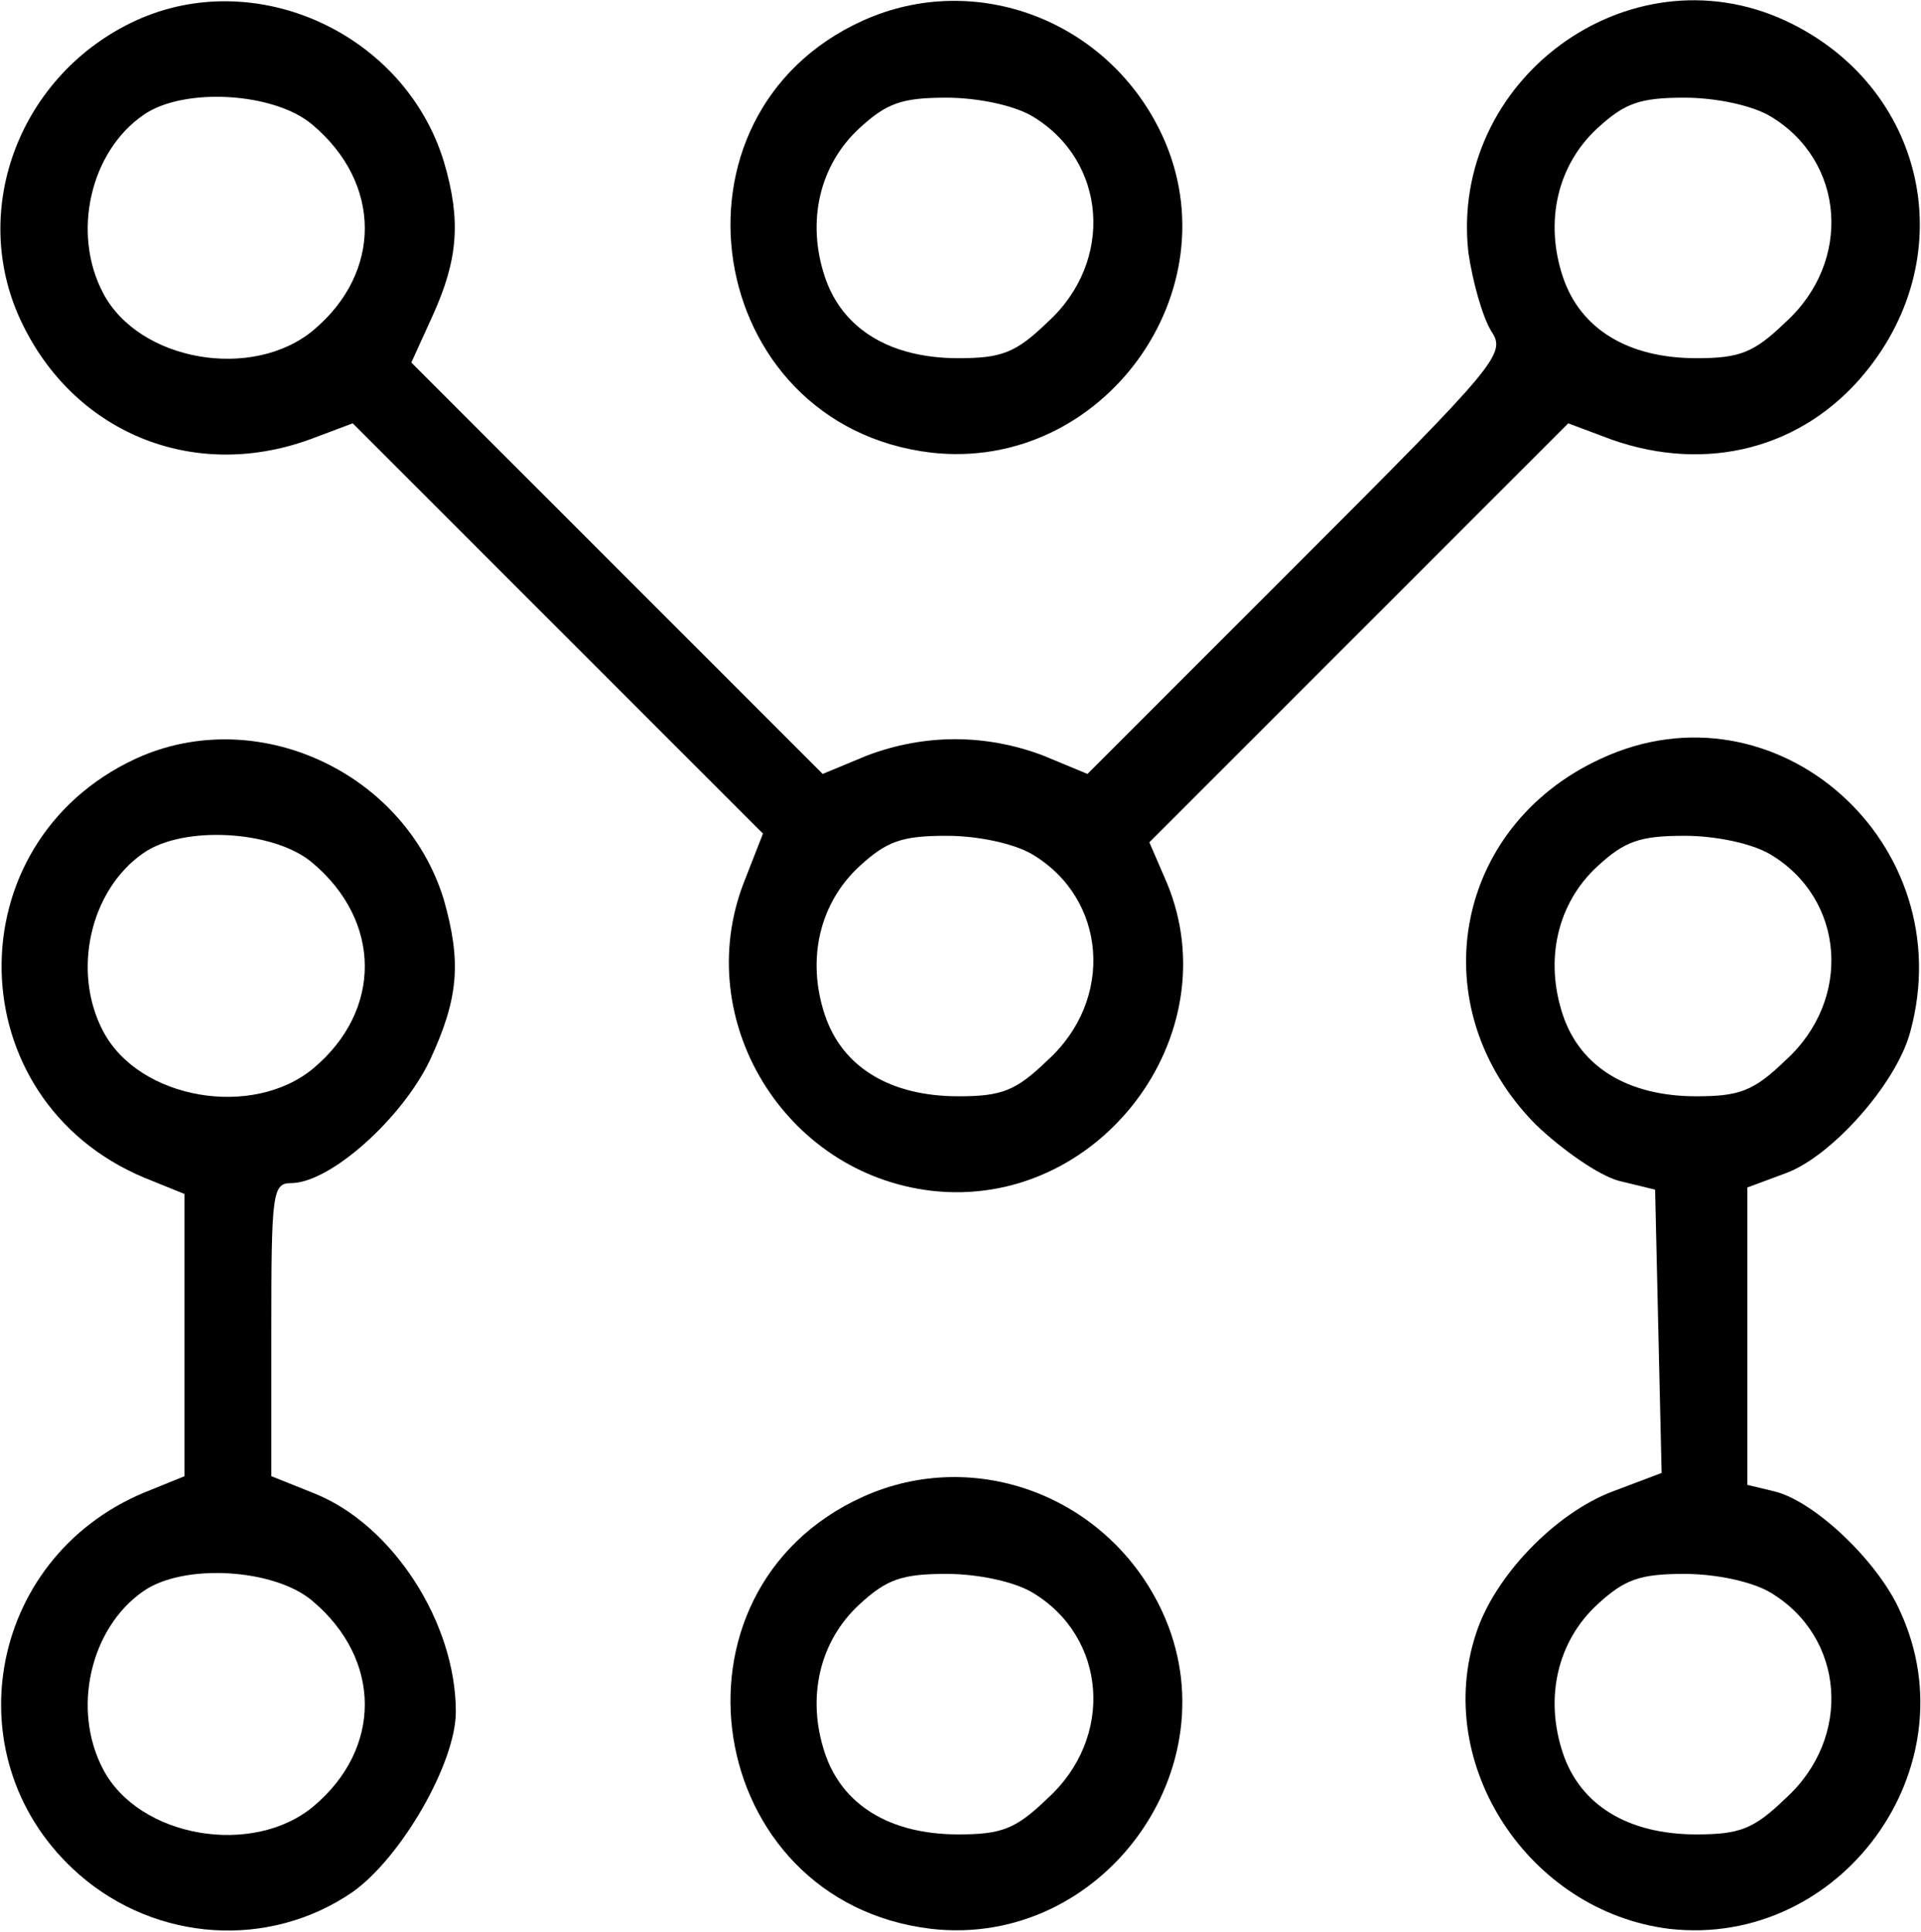
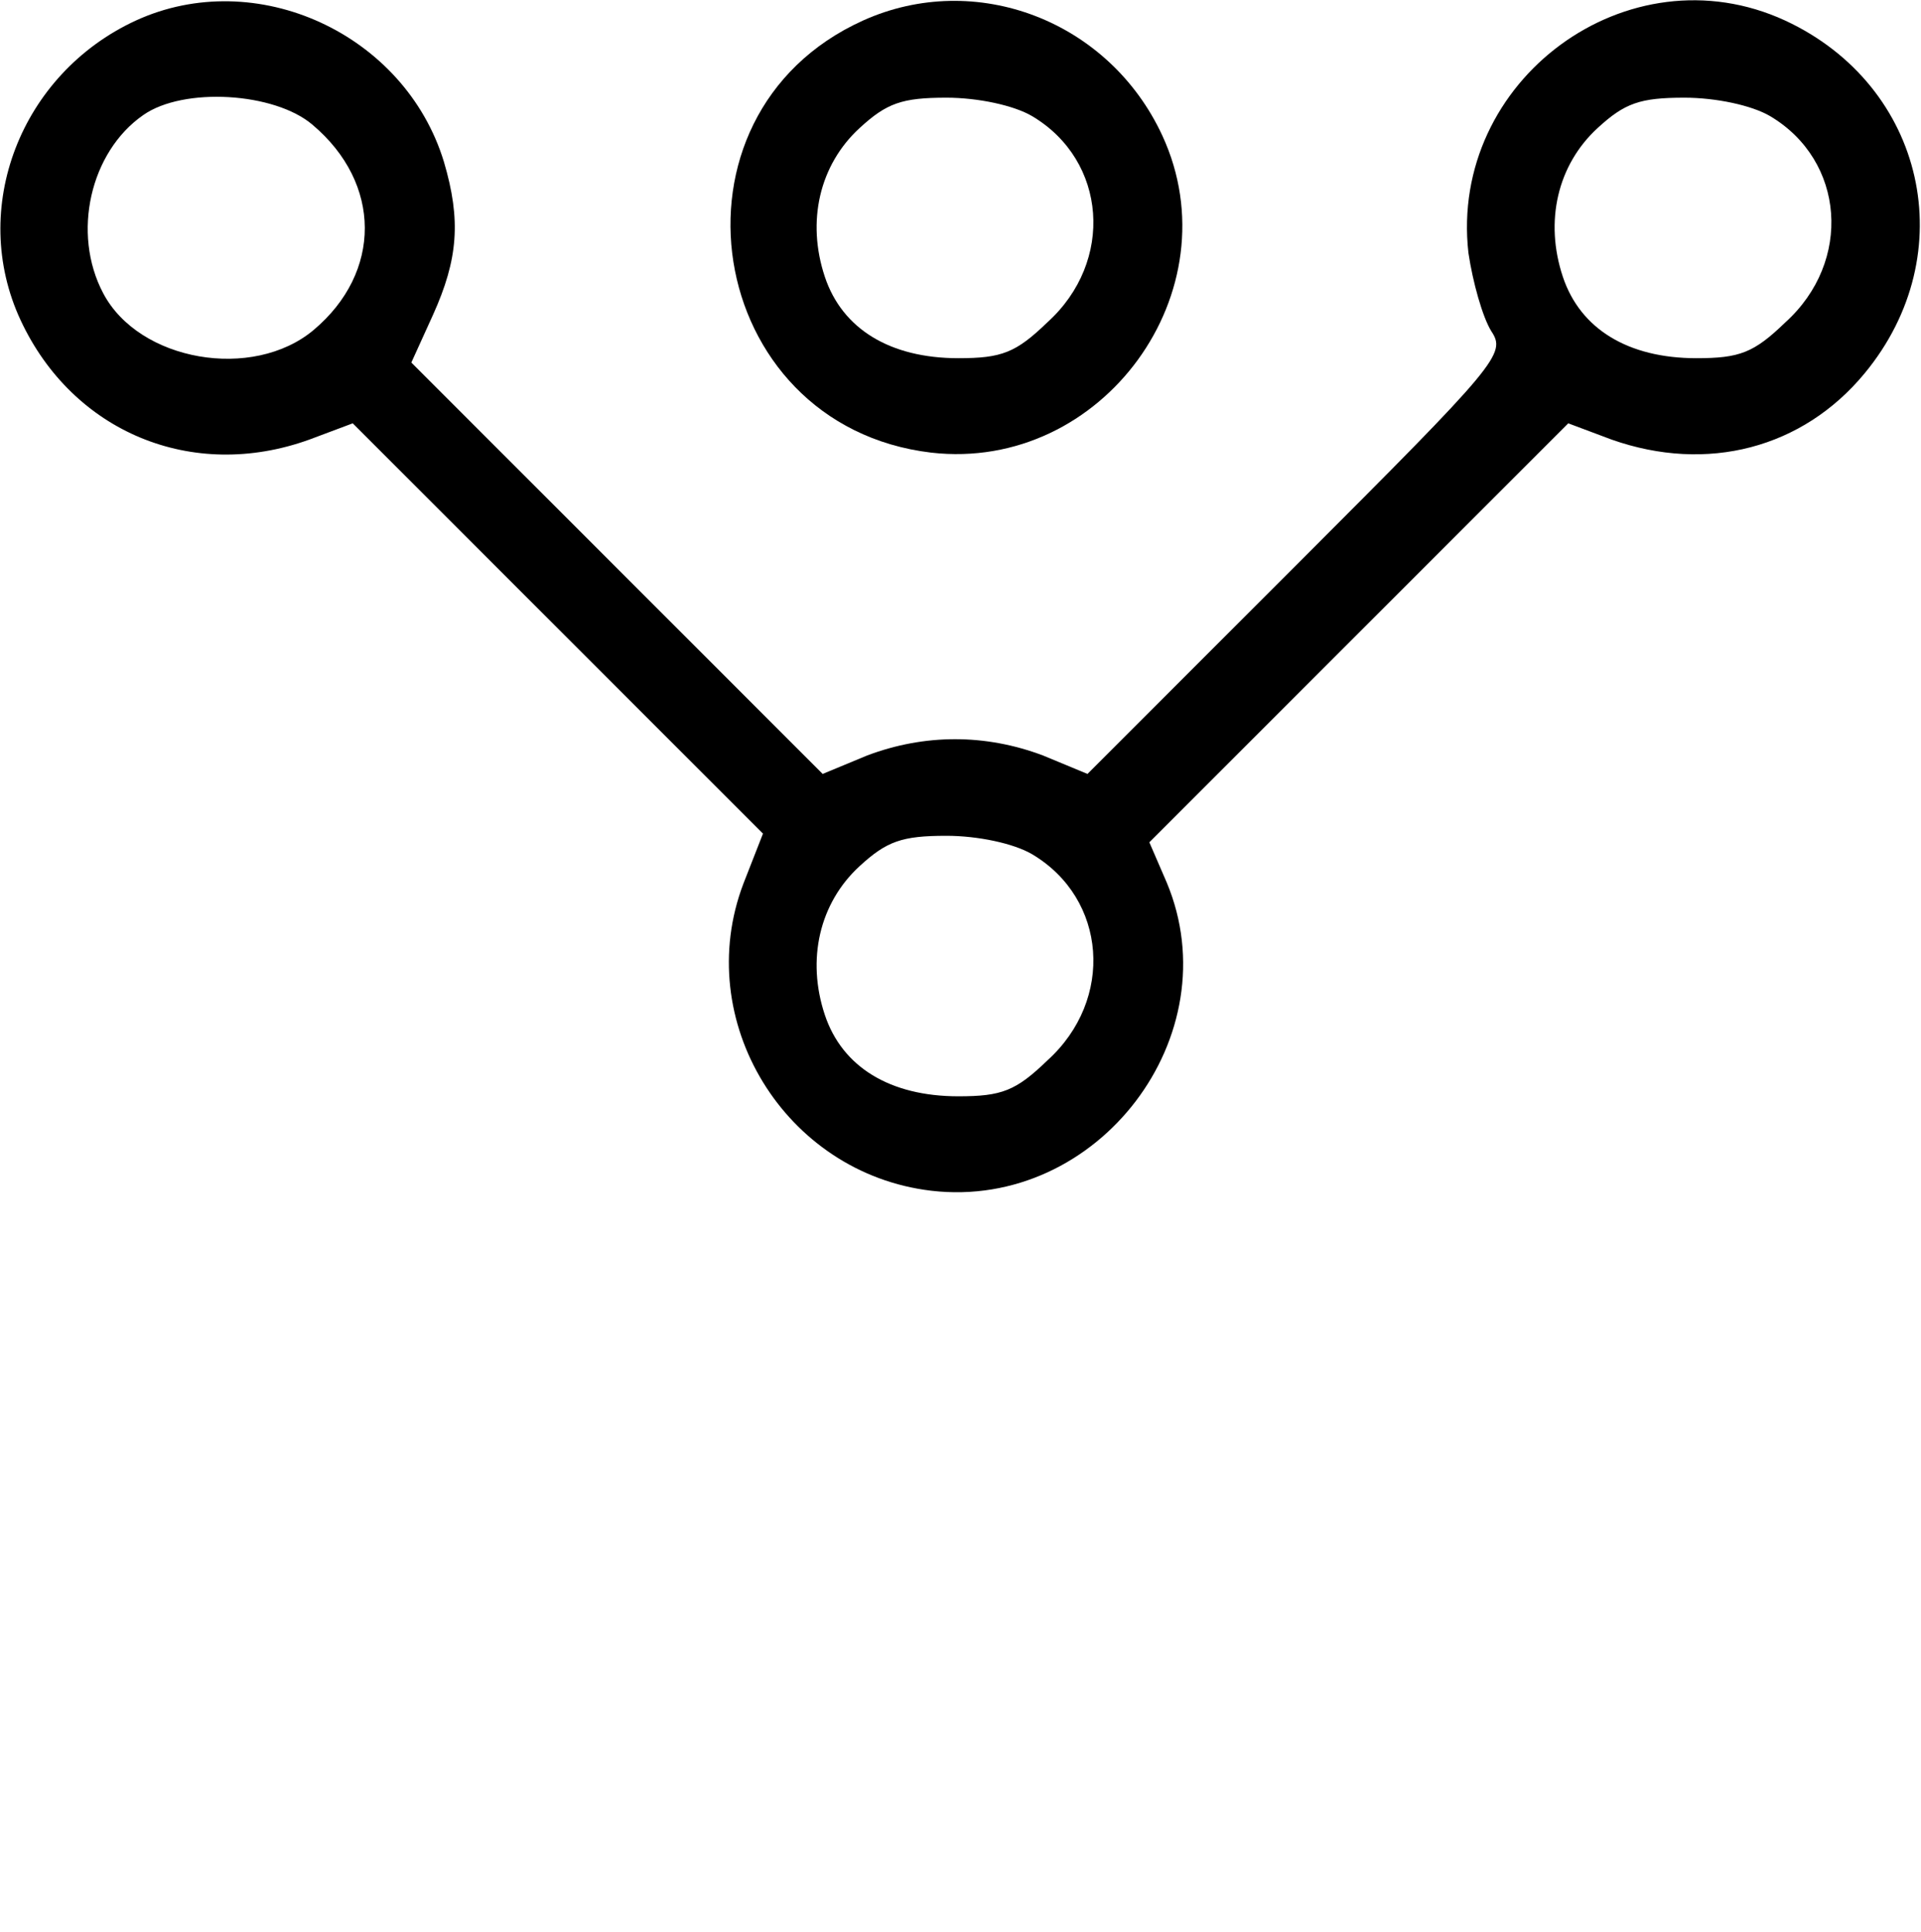
<svg xmlns="http://www.w3.org/2000/svg" version="1.0" width="177pt" height="178pt" viewBox="0 0 177 178" preserveAspectRatio="xMidYMid meet">
  <g transform="translate(0,178) scale(0.1,-0.1)" fill="#000000" stroke="none">
    <path d="M125 1761 c-106 -49 -154 -173 -106 -276 48 -103 158 -149 266 -110 l40 15 189 -189 189 -189 -18 -46 c-48 -126 38 -267 173 -283 154 -18 276 143 217 284 l-16 37 193 193 193 193 40 -15 c88 -31 176 -8 233 61 91 110 56 265 -73 325 -145 67 -310 -55 -292 -214 4 -27 13 -59 21 -72 14 -21 7 -29 -179 -215 l-193 -193 -41 17 c-53 20 -109 20 -162 0 l-41 -17 -189 189 -190 190 20 44 c23 51 26 87 10 141 -36 118 -173 181 -284 130z m163 -96 c64 -54 64 -136 1 -189 -56 -47 -161 -29 -194 34 -29 55 -12 130 37 164 37 26 121 21 156 -9z m1343 8 c69 -41 76 -134 14 -190 -29 -28 -42 -33 -82 -33 -63 0 -107 27 -123 75 -17 51 -5 103 32 137 25 23 39 28 80 28 29 0 62 -7 79 -17z m-680 -680 c69 -41 76 -134 14 -190 -29 -28 -42 -33 -82 -33 -63 0 -107 27 -123 75 -17 51 -5 103 32 137 25 23 39 28 80 28 29 0 62 -7 79 -17z" />
    <path d="M795 1761 c-192 -87 -147 -373 63 -398 158 -18 279 149 213 292 -49 106 -172 153 -276 106z m156 -88 c69 -41 76 -134 14 -190 -29 -28 -42 -33 -82 -33 -63 0 -107 27 -123 75 -17 51 -5 103 32 137 25 23 39 28 80 28 29 0 62 -7 79 -17z" />
-     <path d="M125 1081 c-168 -78 -164 -314 8 -386 l37 -15 0 -130 0 -130 -37 -15 c-146 -61 -178 -249 -60 -352 71 -62 175 -69 252 -16 45 32 95 119 95 166 0 82 -58 172 -130 201 l-40 16 0 135 c0 125 1 135 18 135 36 0 102 59 128 113 27 58 29 91 13 148 -36 118 -173 181 -284 130z m163 -96 c64 -54 64 -136 1 -189 -56 -47 -161 -29 -194 34 -29 55 -12 130 37 164 37 26 121 21 156 -9z m0 -680 c64 -54 64 -136 1 -189 -56 -47 -161 -29 -194 34 -29 55 -12 130 37 164 37 26 121 21 156 -9z" />
-     <path d="M1475 1081 c-137 -63 -166 -230 -60 -337 24 -23 58 -47 77 -52 l33 -8 3 -131 3 -130 -45 -17 c-53 -20 -109 -78 -126 -131 -40 -121 49 -256 178 -272 158 -18 279 148 213 292 -20 46 -79 102 -116 111 l-25 6 0 137 0 137 35 13 c42 15 102 82 115 130 48 174 -124 327 -285 252z m156 -88 c69 -41 76 -134 14 -190 -29 -28 -42 -33 -82 -33 -63 0 -107 27 -123 75 -17 51 -5 103 32 137 25 23 39 28 80 28 29 0 62 -7 79 -17z m0 -680 c69 -41 76 -134 14 -190 -29 -28 -42 -33 -82 -33 -63 0 -107 27 -123 75 -17 51 -5 103 32 137 25 23 39 28 80 28 29 0 62 -7 79 -17z" />
-     <path d="M795 401 c-192 -87 -147 -373 63 -398 158 -18 279 149 213 292 -49 106 -172 153 -276 106z m156 -88 c69 -41 76 -134 14 -190 -29 -28 -42 -33 -82 -33 -63 0 -107 27 -123 75 -17 51 -5 103 32 137 25 23 39 28 80 28 29 0 62 -7 79 -17z" />
  </g>
</svg>